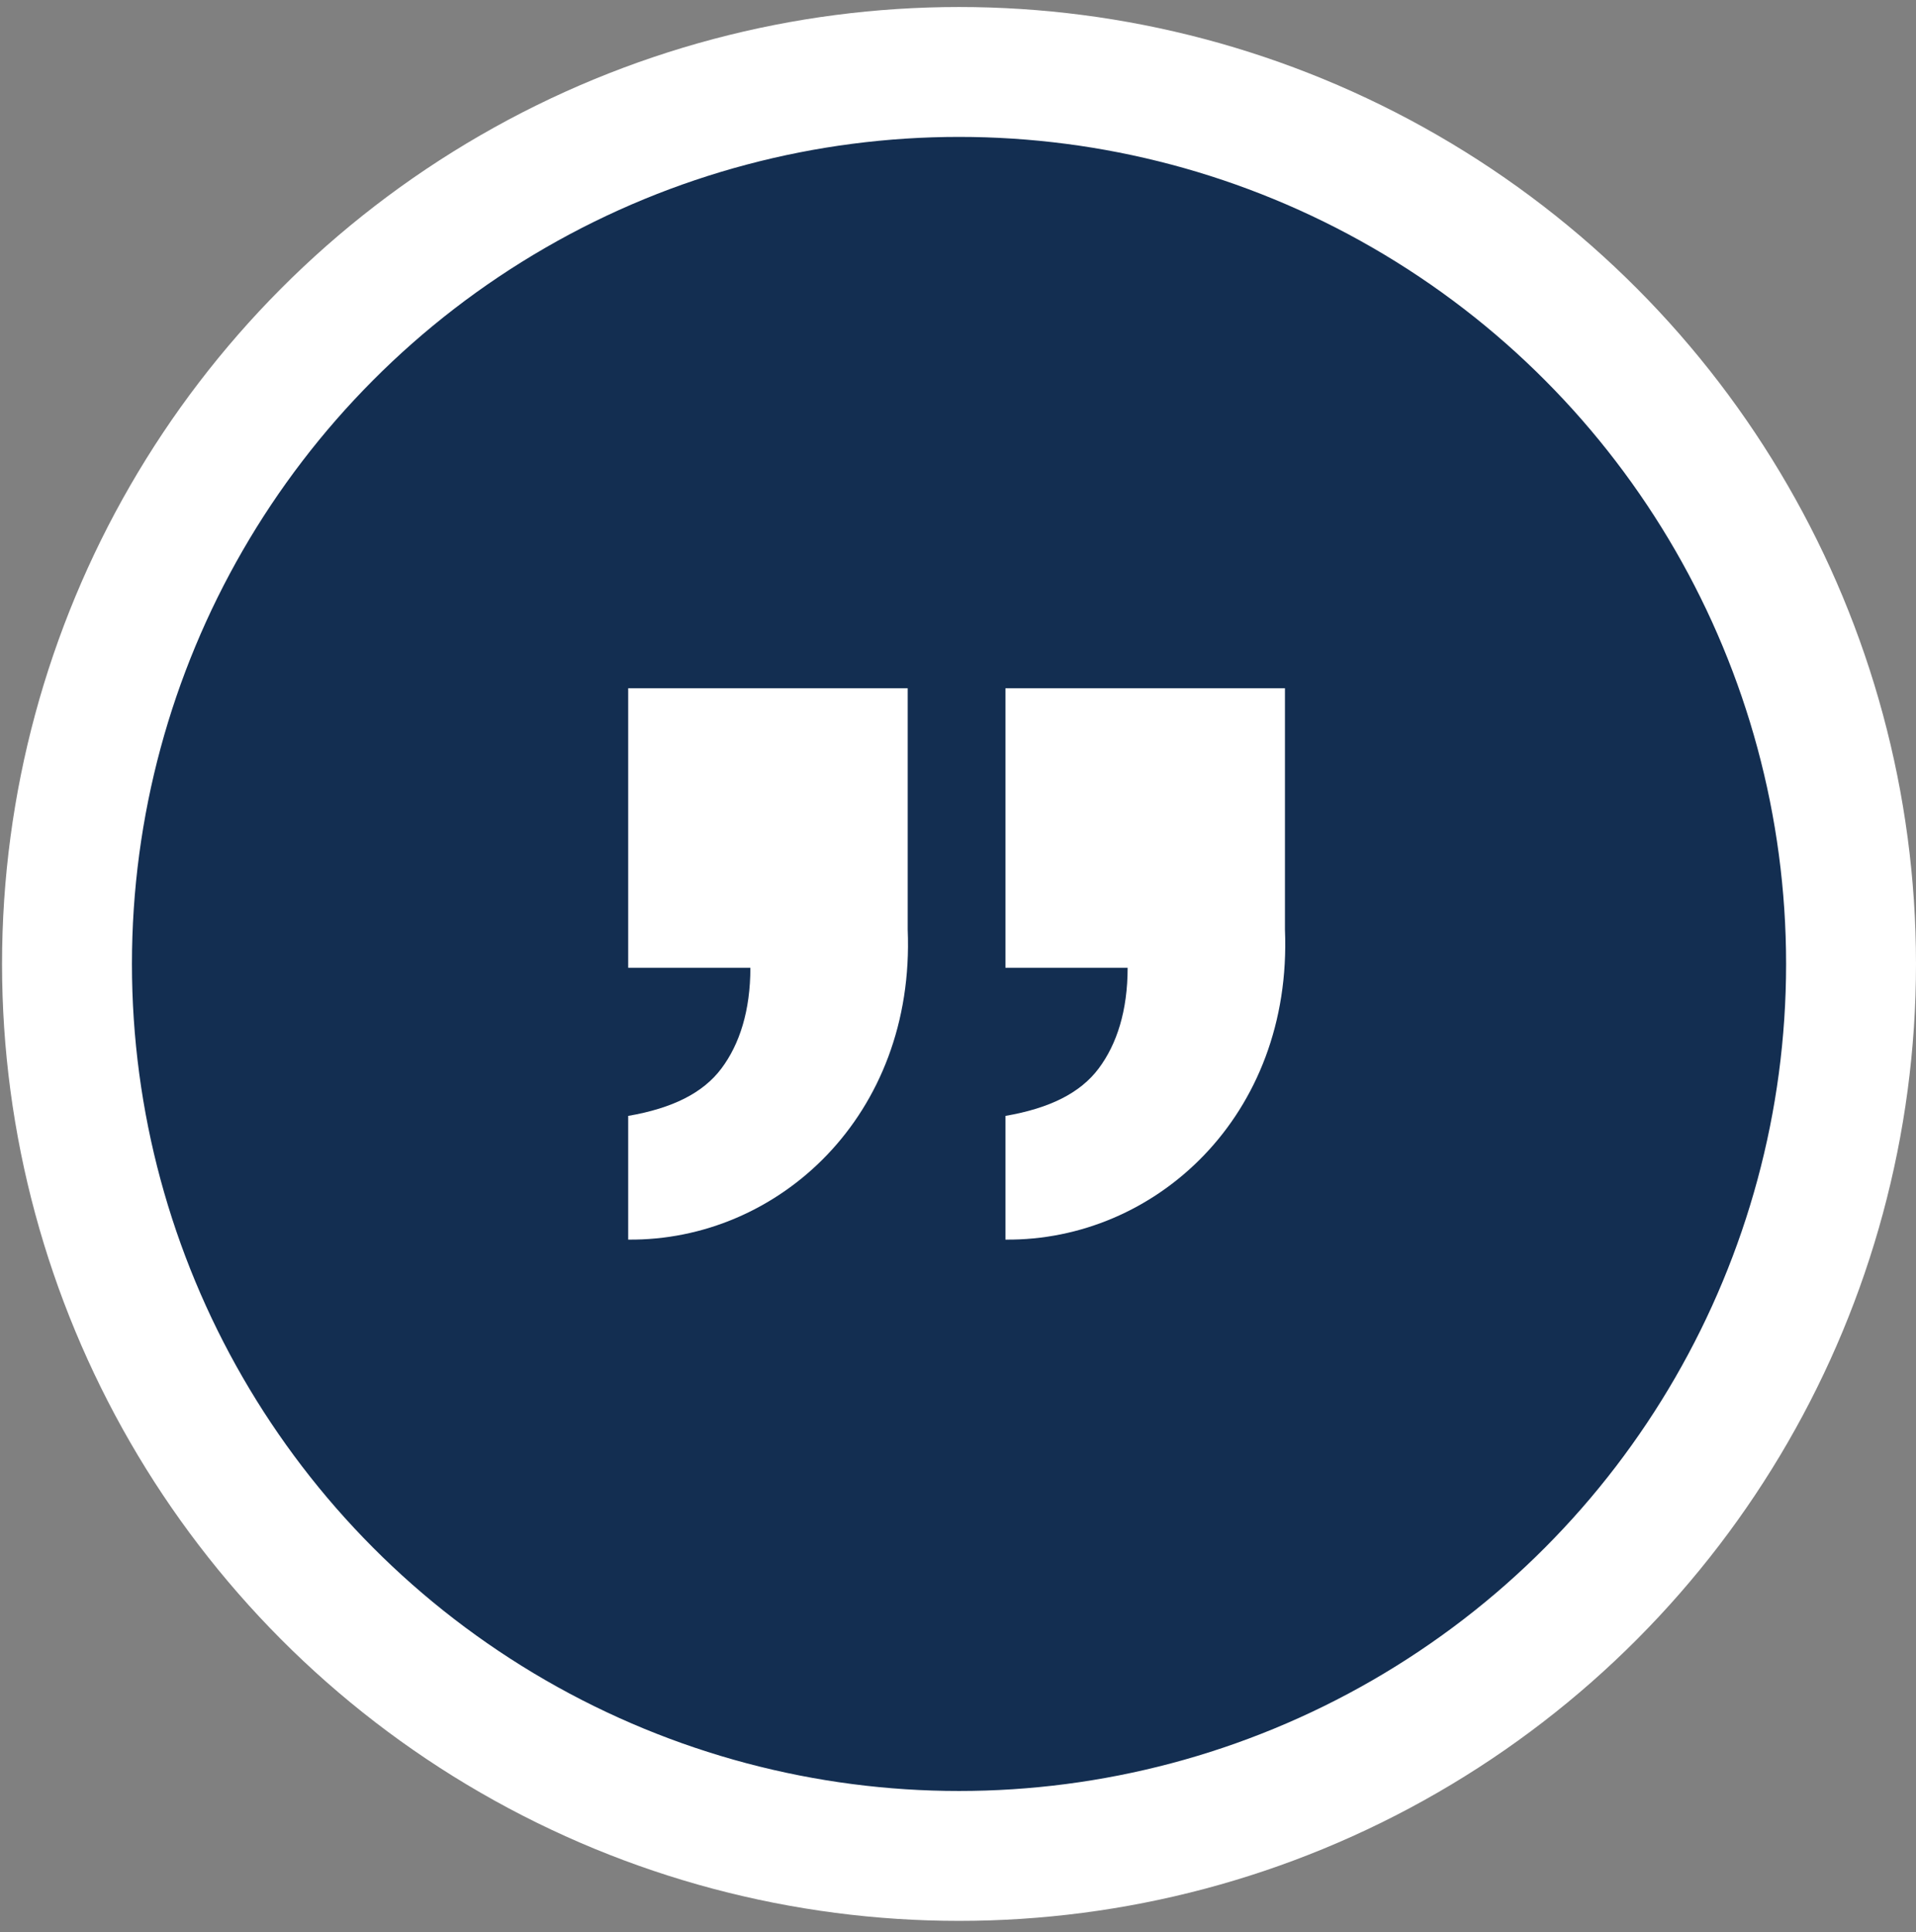
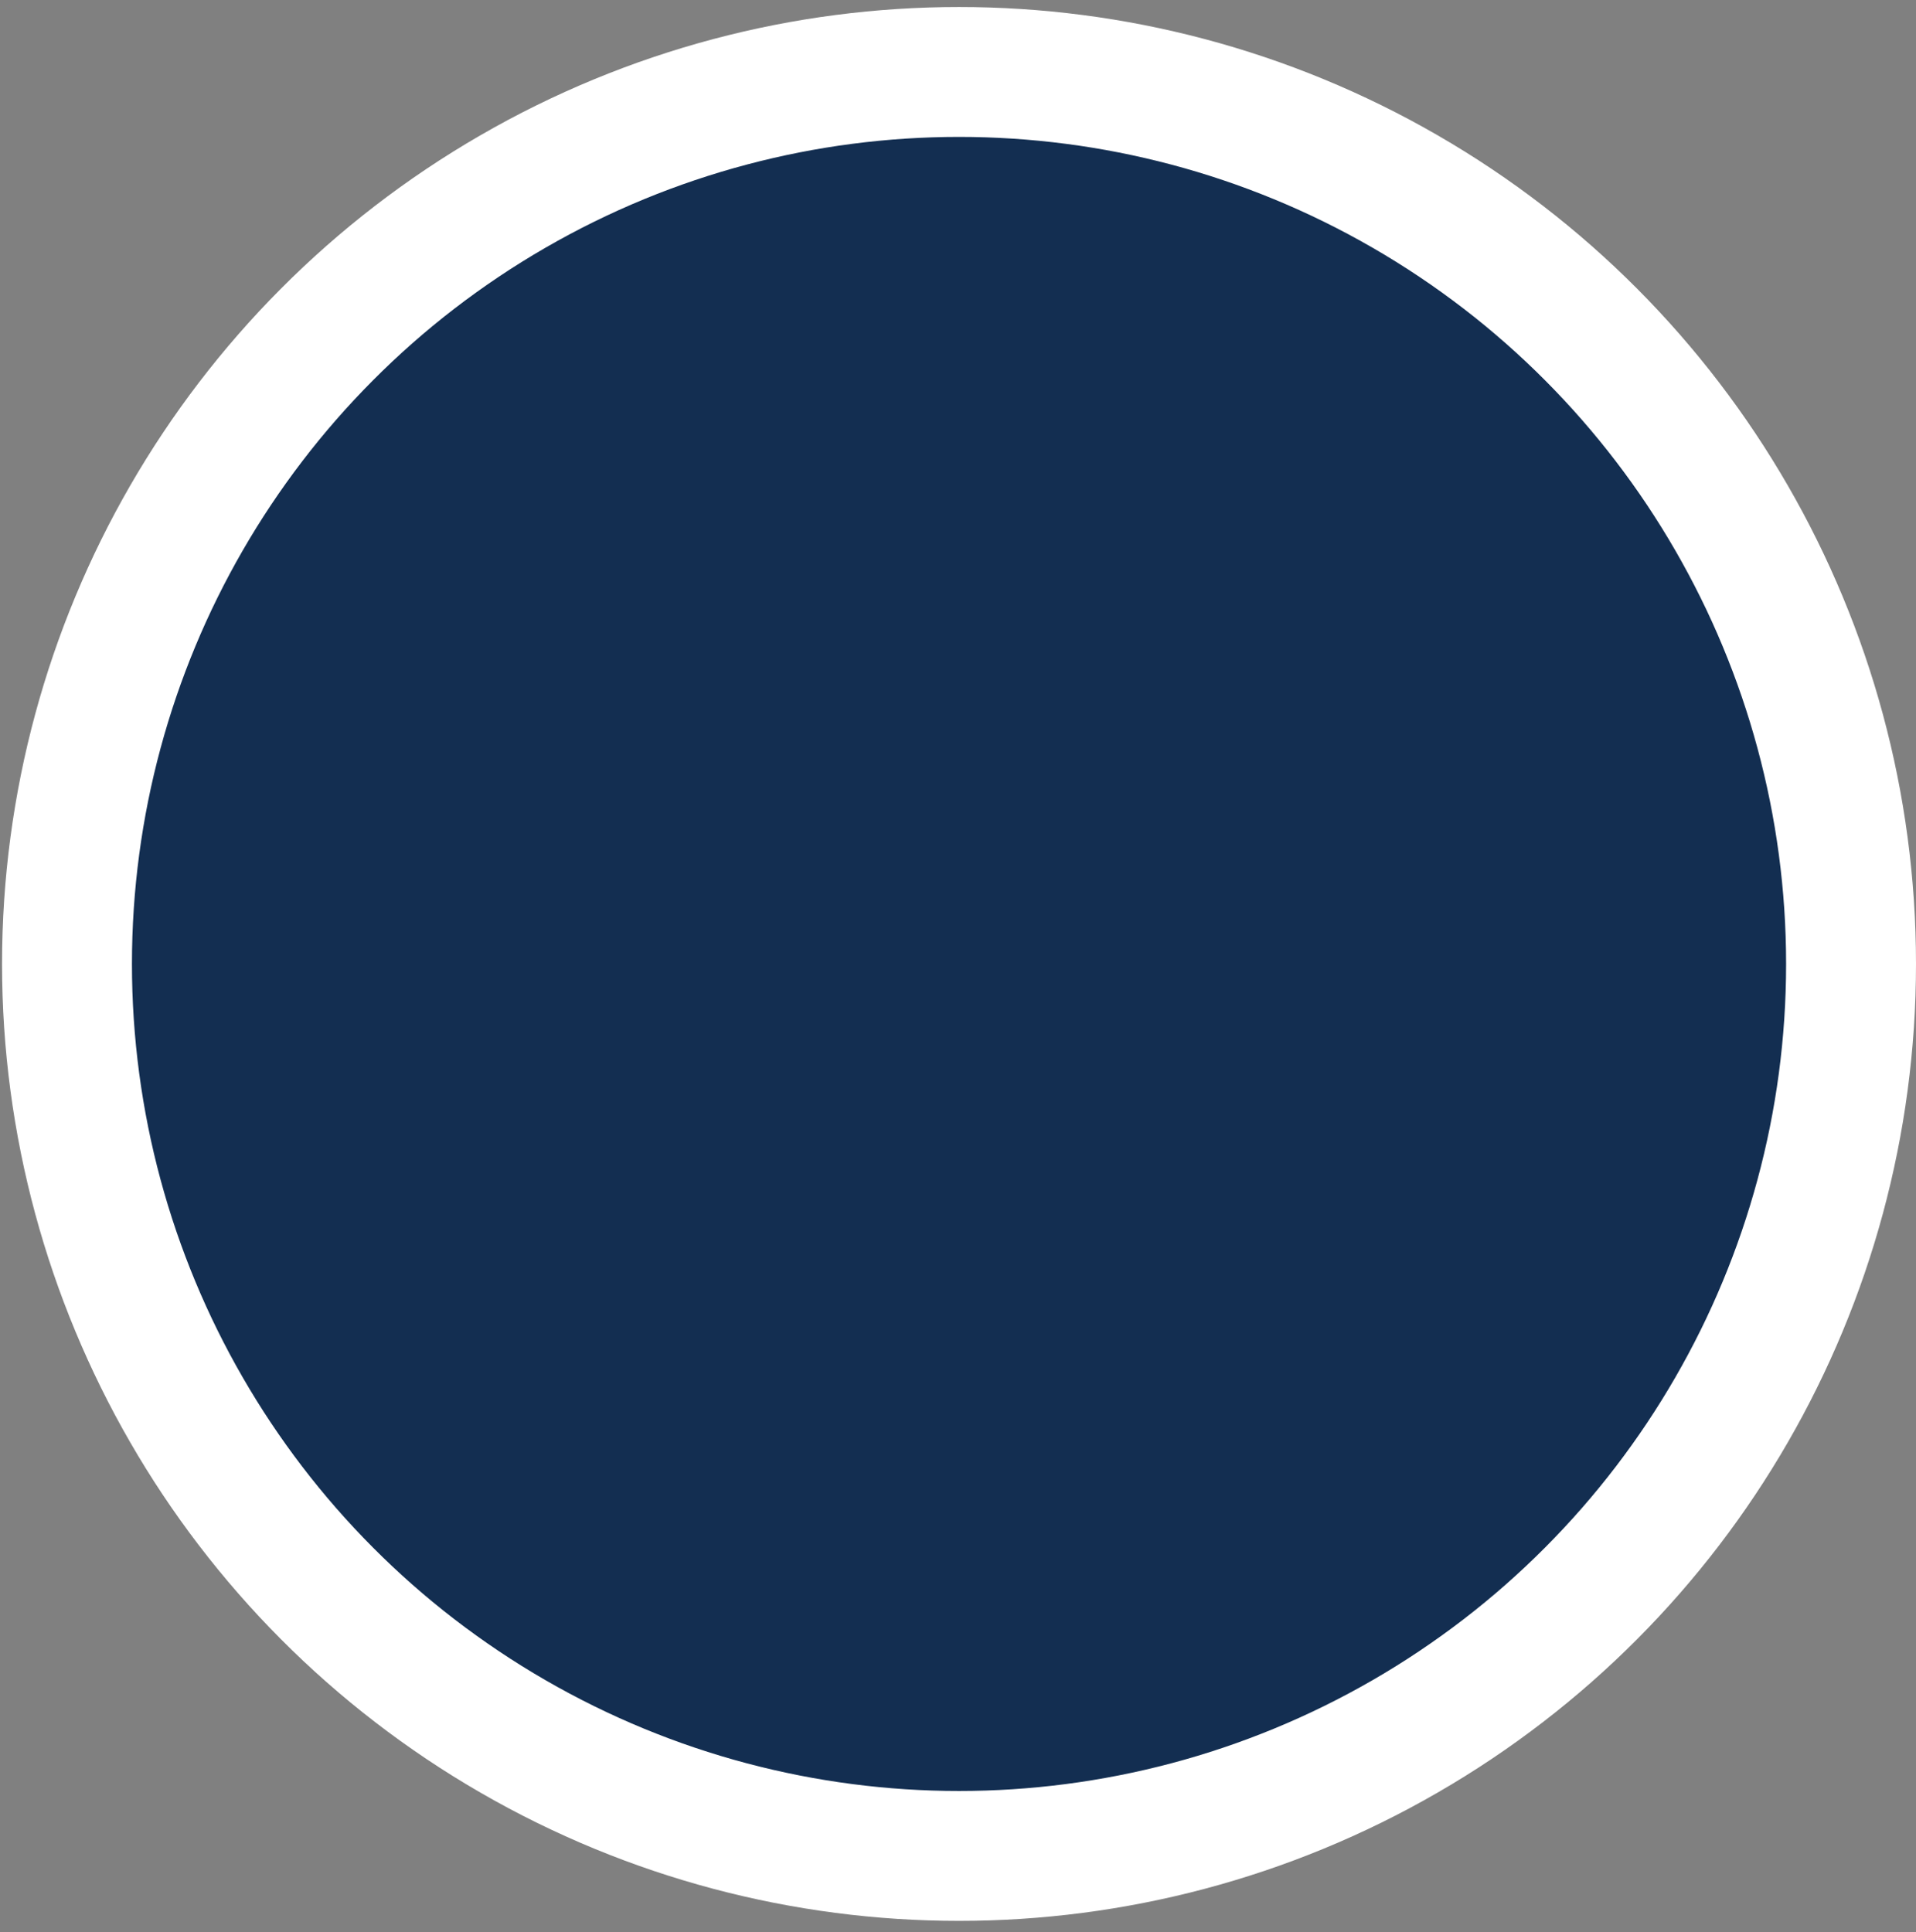
<svg xmlns="http://www.w3.org/2000/svg" width="118" height="119" viewBox="0 0 118 119" fill="none">
  <rect x="0" y="0" width="118" height="119" fill="#808080" stroke="none" />
  <g id="Quote">
    <circle id="Ellipse 2" cx="59.063" cy="59.369" r="54.937" fill="#132E51" stroke="white" stroke-width="8" />
-     <path id="â" d="M61.922 76.347C71.14 76.441 79.606 68.728 79.136 57.252V42.39H61.922V59.603H69.447C69.447 62.237 68.789 64.307 67.66 65.812C66.531 67.317 64.65 68.257 61.922 68.728V76.347ZM38.688 76.347C47.907 76.441 56.372 68.728 55.902 57.252V42.39H38.688V59.603H46.213C46.213 62.237 45.555 64.307 44.426 65.812C43.297 67.317 41.416 68.257 38.688 68.728V76.347Z" fill="white" />
  </g>
</svg>